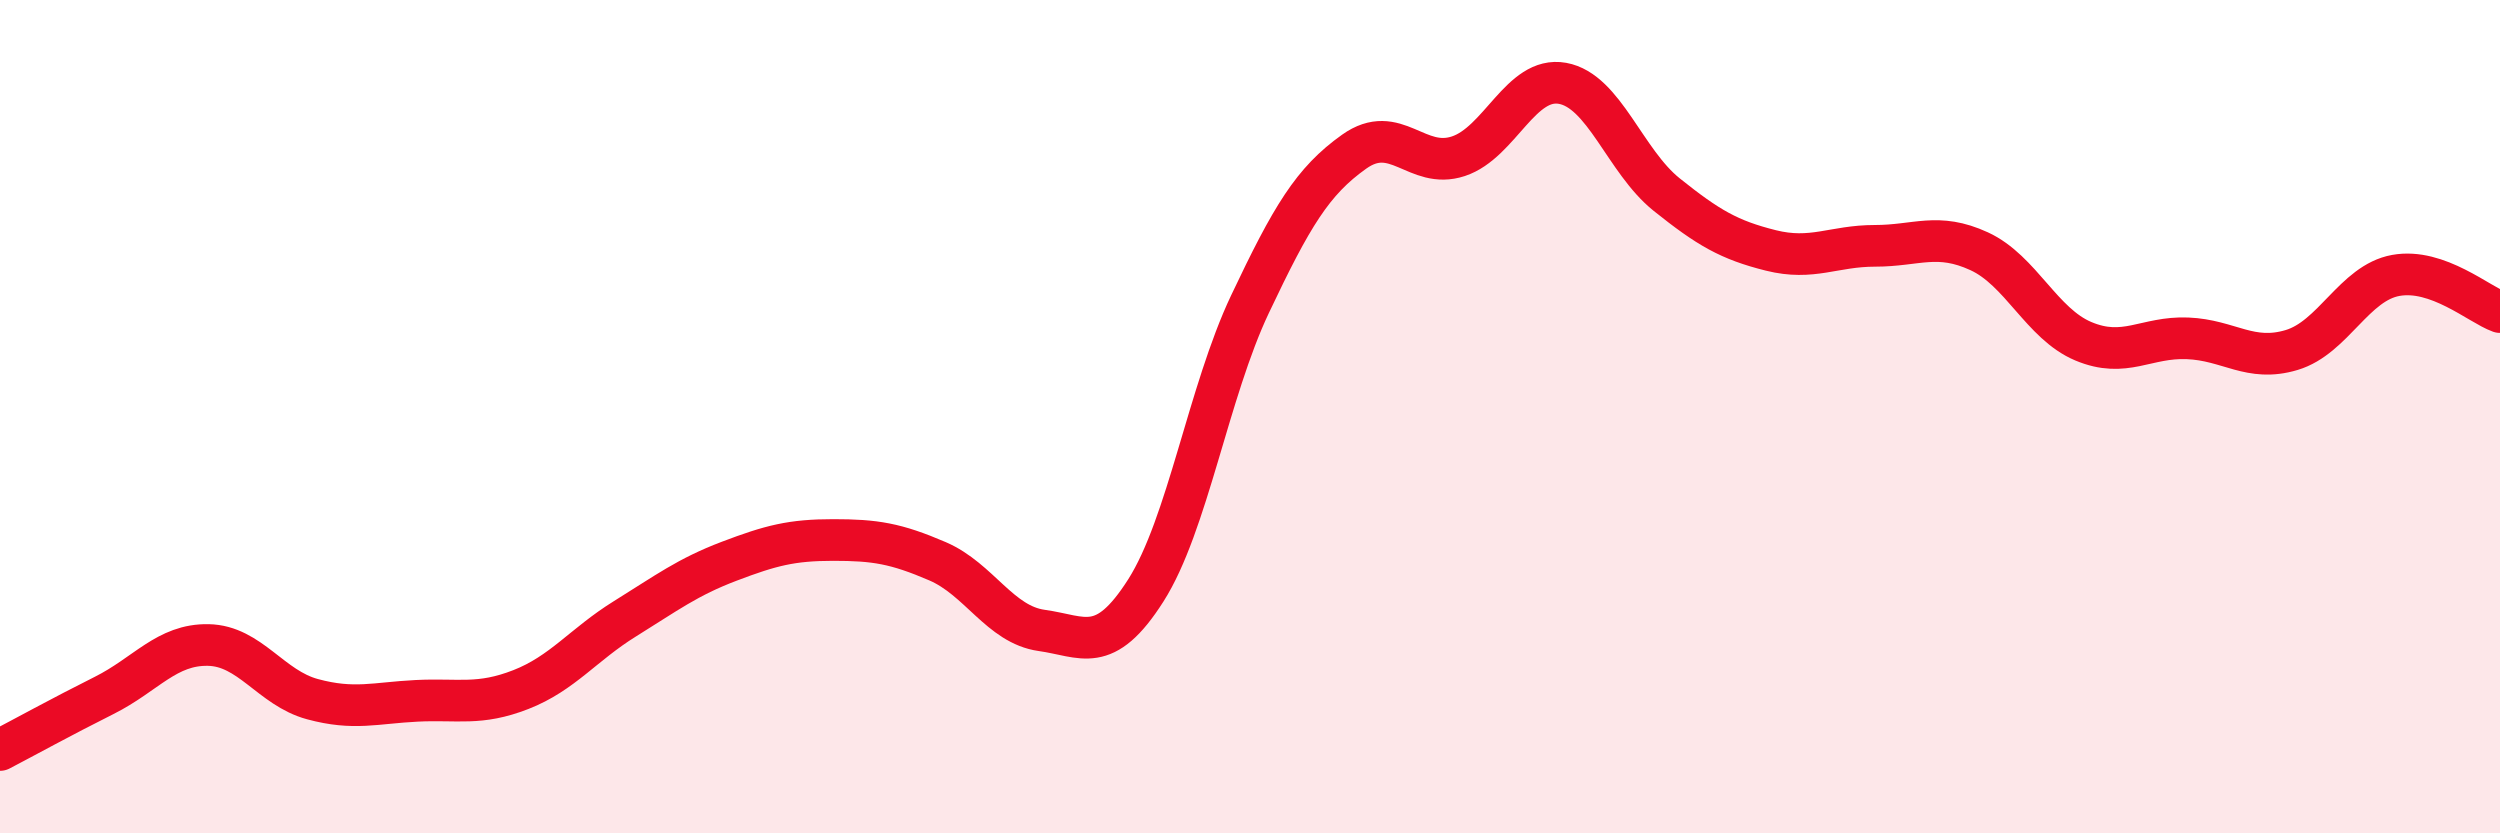
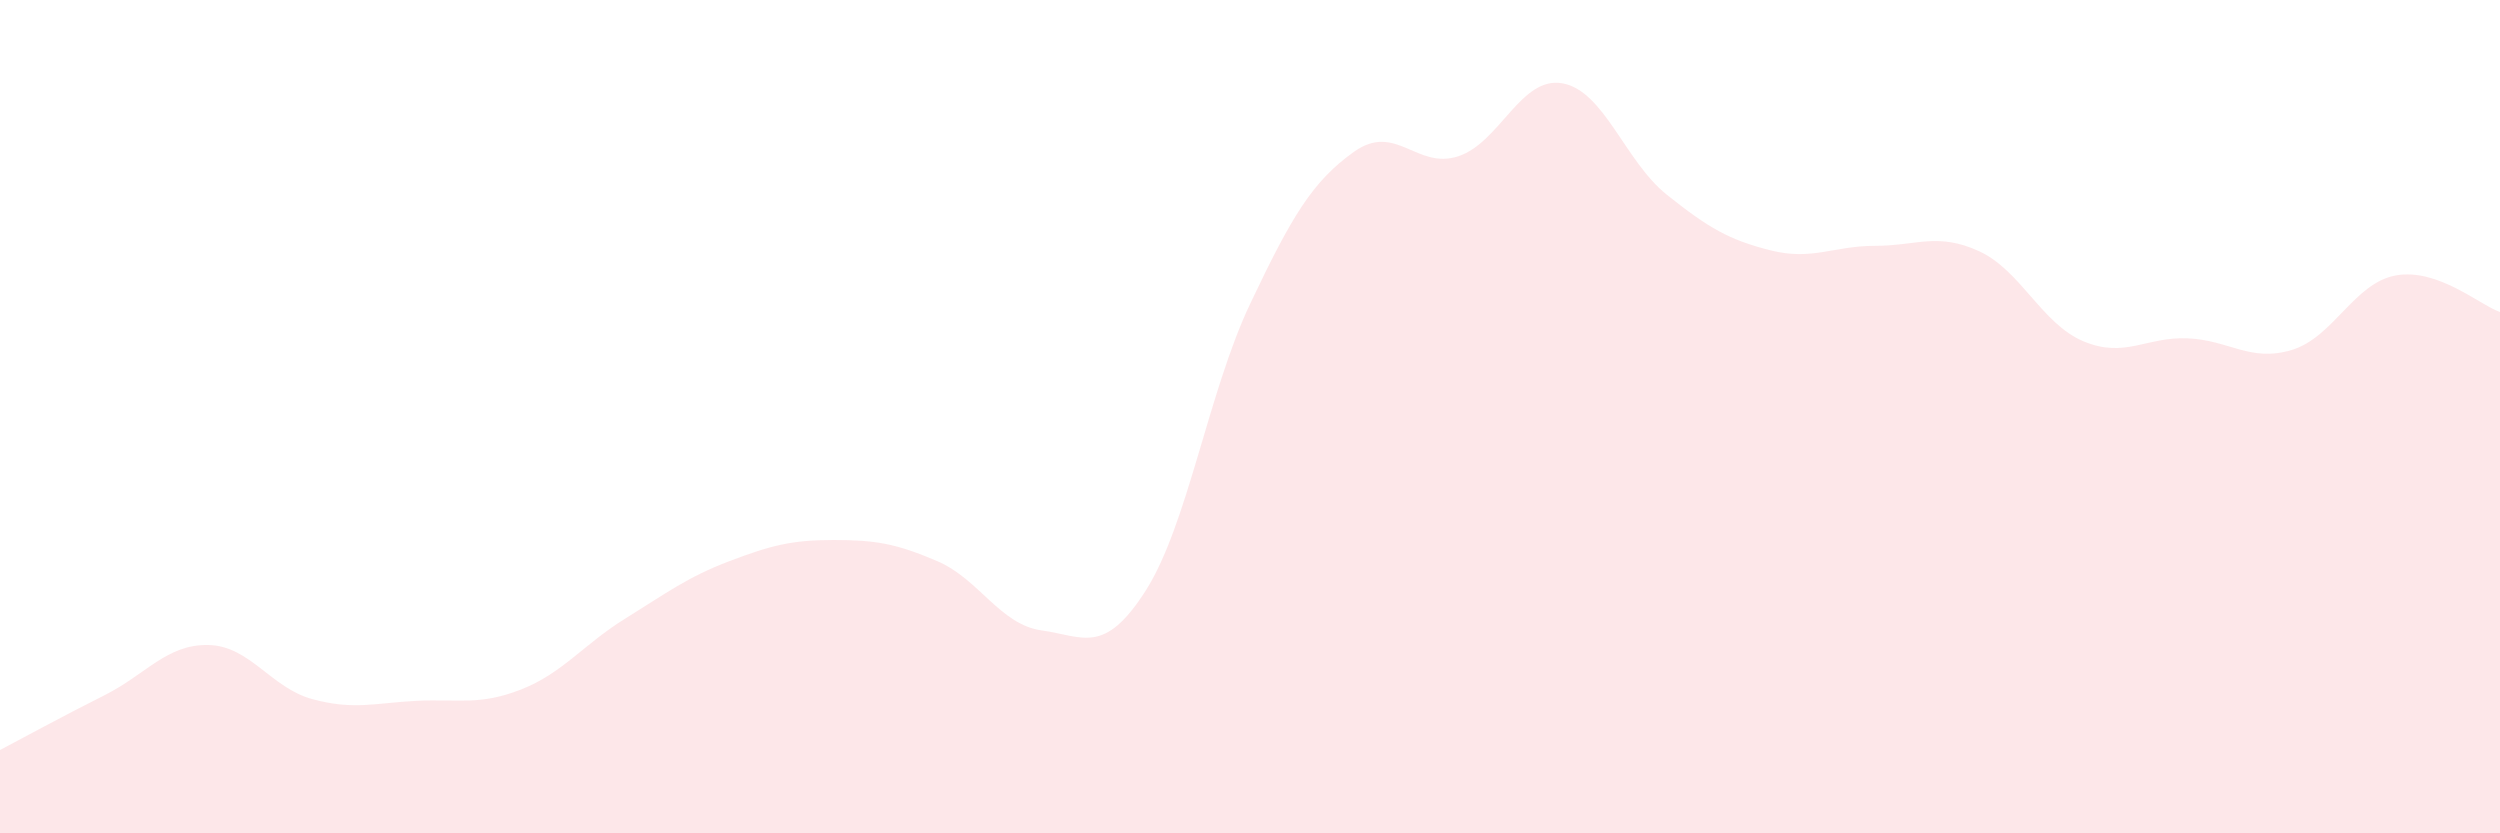
<svg xmlns="http://www.w3.org/2000/svg" width="60" height="20" viewBox="0 0 60 20">
  <path d="M 0,18 C 0.5,17.74 1.5,17.19 2.5,16.69 C 3.5,16.19 4,15.46 5,15.48 C 6,15.5 6.5,16.51 7.5,16.78 C 8.5,17.05 9,16.87 10,16.82 C 11,16.77 11.5,16.94 12.5,16.55 C 13.5,16.16 14,15.47 15,14.85 C 16,14.23 16.5,13.85 17.5,13.47 C 18.5,13.09 19,12.96 20,12.96 C 21,12.96 21.5,13.04 22.5,13.47 C 23.5,13.9 24,14.99 25,15.13 C 26,15.27 26.5,15.74 27.5,14.17 C 28.5,12.6 29,9.41 30,7.3 C 31,5.19 31.5,4.35 32.5,3.64 C 33.5,2.93 34,4.08 35,3.75 C 36,3.42 36.5,1.82 37.5,2 C 38.5,2.18 39,3.87 40,4.67 C 41,5.47 41.5,5.76 42.5,6.01 C 43.5,6.26 44,5.9 45,5.9 C 46,5.9 46.5,5.57 47.5,6.03 C 48.5,6.49 49,7.77 50,8.19 C 51,8.61 51.5,8.08 52.5,8.12 C 53.5,8.16 54,8.7 55,8.4 C 56,8.1 56.5,6.79 57.5,6.61 C 58.5,6.43 59.5,7.31 60,7.49L60 20L0 20Z" fill="#EB0A25" opacity="0.1" stroke-linecap="round" stroke-linejoin="round" />
-   <path d="M 0,18 C 0.5,17.74 1.5,17.19 2.5,16.69 C 3.5,16.19 4,15.46 5,15.48 C 6,15.5 6.5,16.51 7.5,16.78 C 8.5,17.05 9,16.87 10,16.82 C 11,16.77 11.5,16.94 12.5,16.55 C 13.5,16.16 14,15.47 15,14.85 C 16,14.23 16.5,13.85 17.5,13.47 C 18.5,13.09 19,12.96 20,12.96 C 21,12.96 21.5,13.04 22.5,13.47 C 23.5,13.9 24,14.99 25,15.13 C 26,15.27 26.5,15.74 27.5,14.17 C 28.5,12.6 29,9.41 30,7.3 C 31,5.19 31.5,4.35 32.5,3.64 C 33.5,2.93 34,4.08 35,3.75 C 36,3.42 36.5,1.82 37.5,2 C 38.5,2.18 39,3.87 40,4.67 C 41,5.47 41.5,5.76 42.5,6.01 C 43.5,6.26 44,5.9 45,5.9 C 46,5.9 46.5,5.57 47.5,6.03 C 48.5,6.49 49,7.77 50,8.19 C 51,8.61 51.5,8.08 52.5,8.12 C 53.5,8.16 54,8.7 55,8.4 C 56,8.1 56.5,6.79 57.5,6.61 C 58.5,6.43 59.5,7.31 60,7.49" stroke="#EB0A25" stroke-width="1" fill="none" stroke-linecap="round" stroke-linejoin="round" />
</svg>